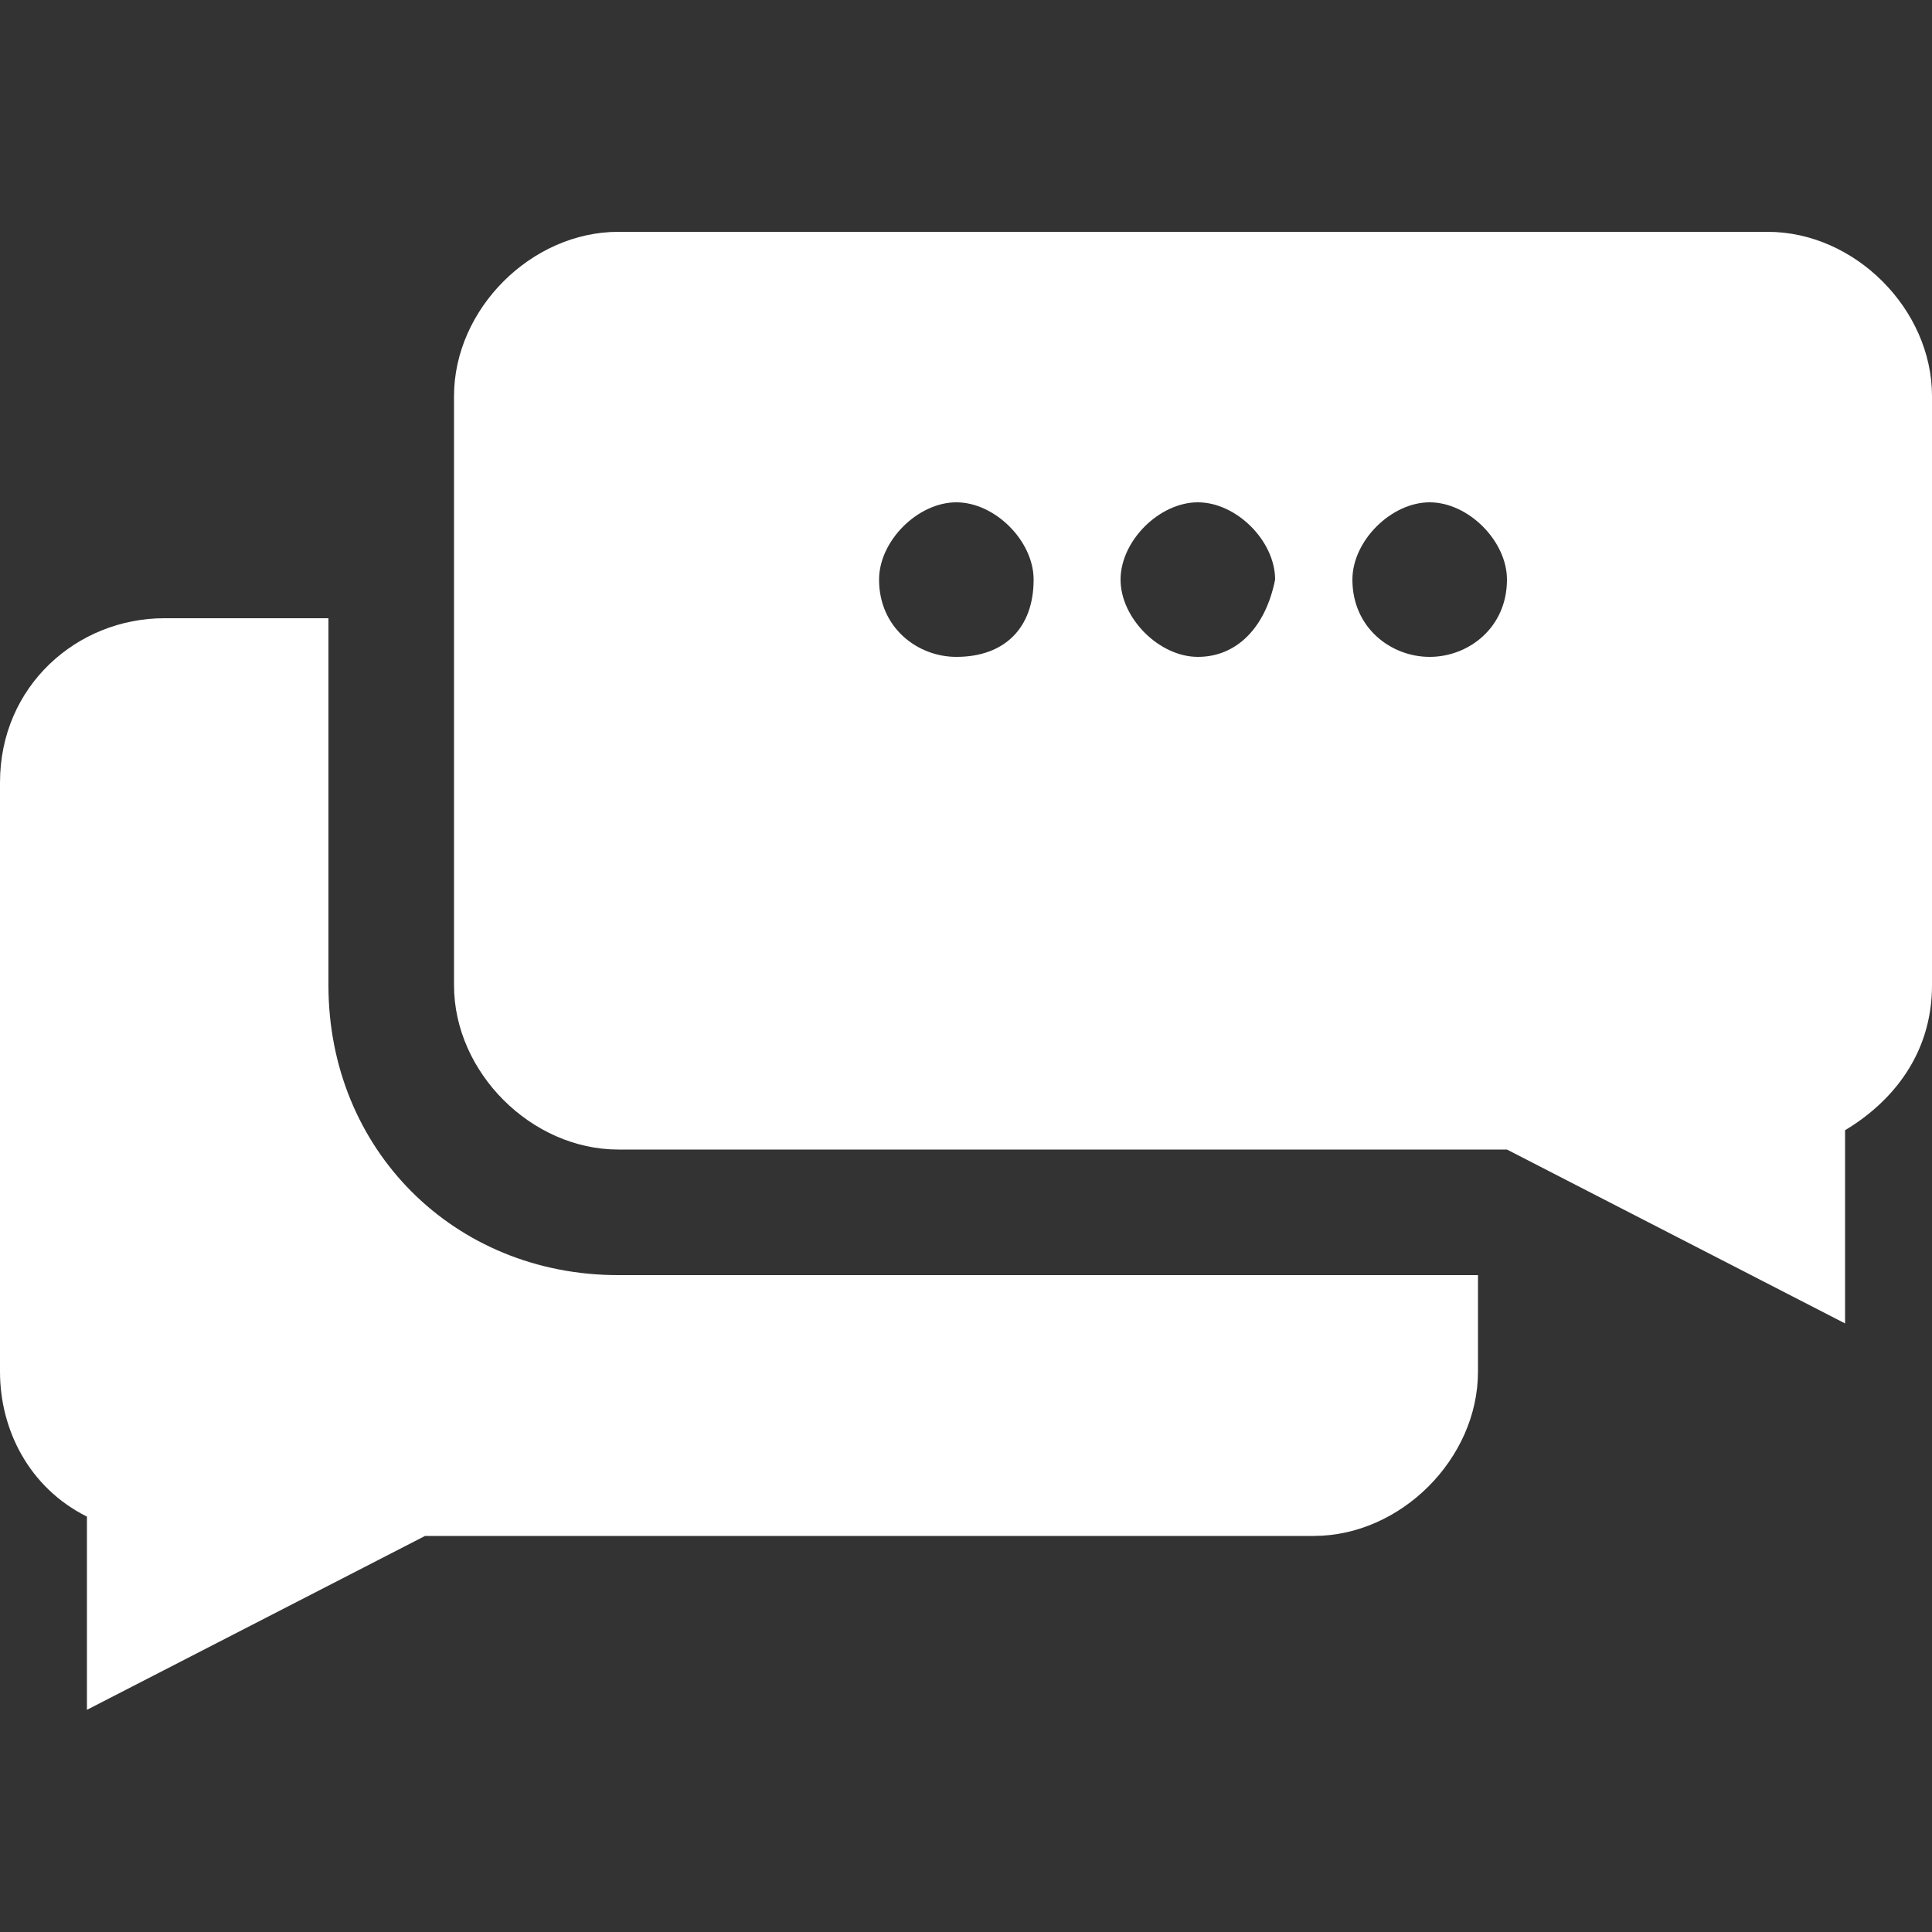
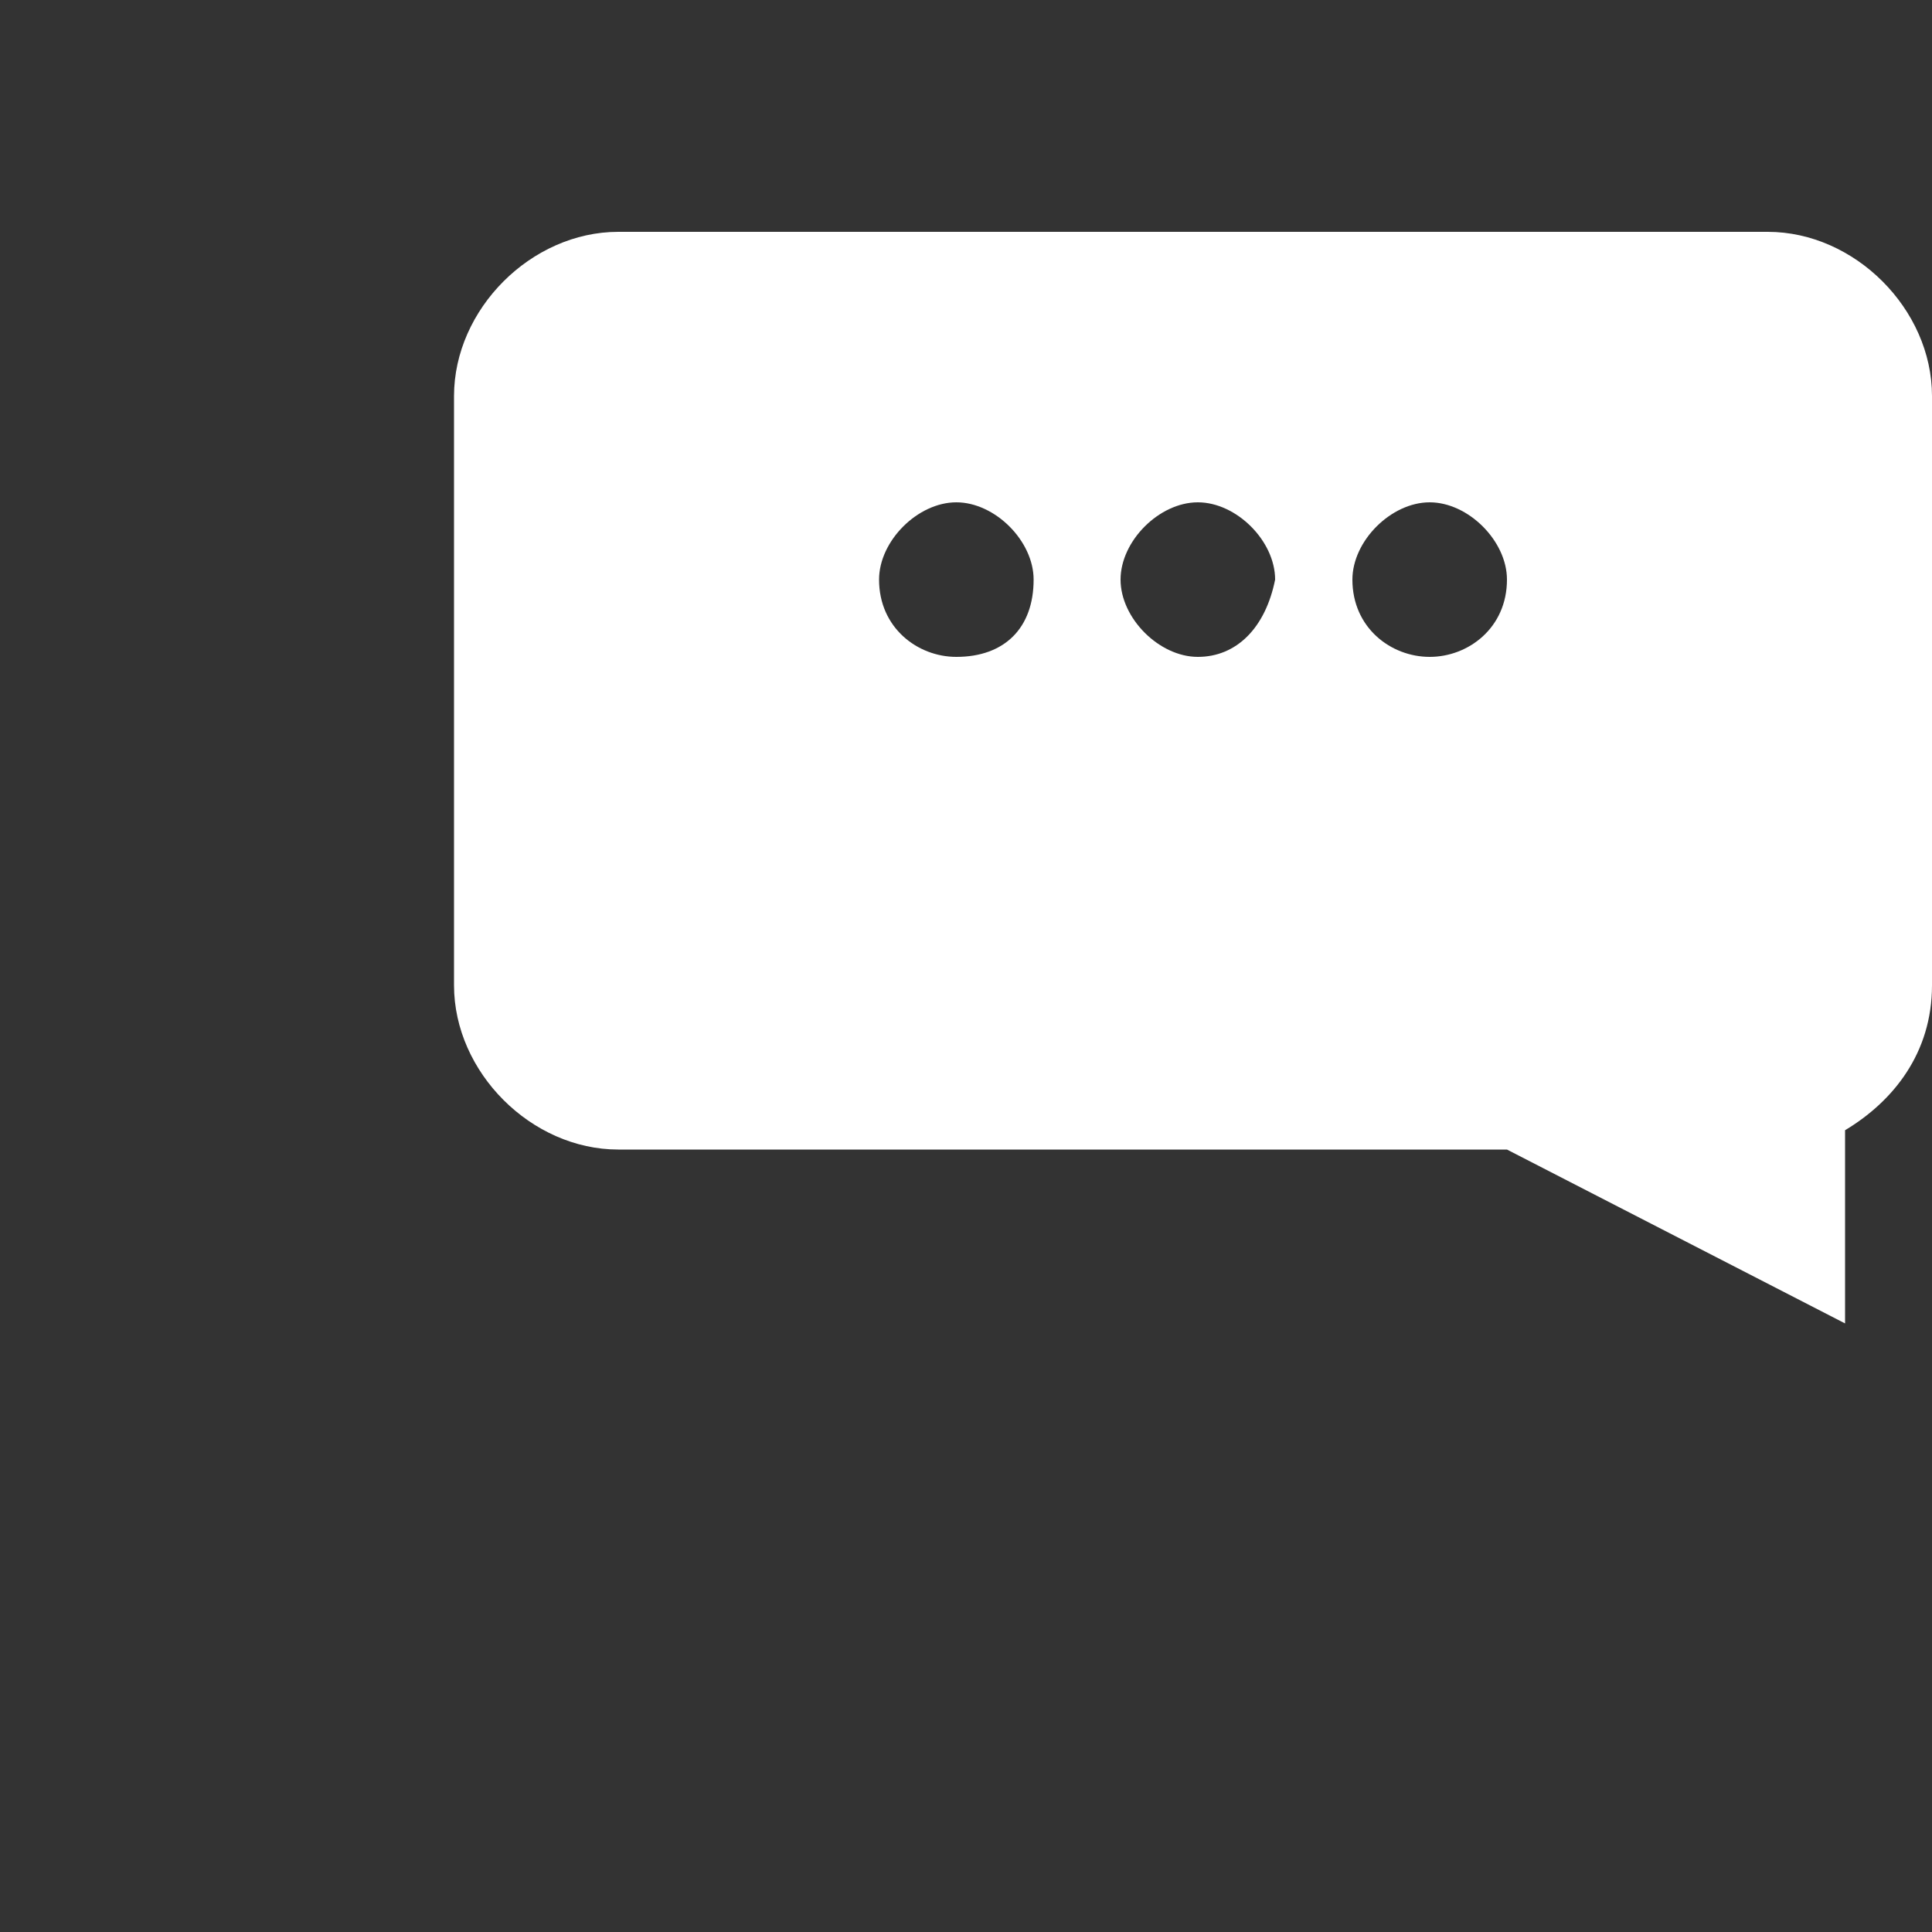
<svg xmlns="http://www.w3.org/2000/svg" version="1.1" id="Layer_1" x="0px" y="0px" viewBox="0 0 20 20" style="enable-background:new 0 0 20 20;" xml:space="preserve">
  <rect x="0" y="0" width="20" height="20" fill="#333333" stroke="none" />
  <style type="text/css">
	.st0{fill:#ffffff;}
</style>
  <g>
-     <path class="st0" d="M6.4,13.2c-1.7,0-3-1.3-3-3V6.4H1.7C0.8,6.4,0,7.1,0,8.1v6.1c0,0.6,0.3,1.2,0.9,1.5v2l3.5-1.8h9.2   c0.9,0,1.7-0.8,1.7-1.7v-1H6.4z" />
    <path class="st0" d="M18.3,2.4H6.4c-0.9,0-1.7,0.8-1.7,1.7v6.1c0,0.9,0.8,1.7,1.7,1.7h9.2l3.5,1.8v-2c0.5-0.3,0.9-0.8,0.9-1.5V4.1   C20,3.2,19.2,2.4,18.3,2.4z M9.9,6.8C9.5,6.8,9.1,6.5,9.1,6c0-0.4,0.4-0.8,0.8-0.8c0.4,0,0.8,0.4,0.8,0.8   C10.7,6.5,10.4,6.8,9.9,6.8z M12.4,6.8c-0.4,0-0.8-0.4-0.8-0.8c0-0.4,0.4-0.8,0.8-0.8c0.4,0,0.8,0.4,0.8,0.8   C13.1,6.5,12.8,6.8,12.4,6.8z M14.8,6.8C14.4,6.8,14,6.5,14,6c0-0.4,0.4-0.8,0.8-0.8c0.4,0,0.8,0.4,0.8,0.8   C15.6,6.5,15.2,6.8,14.8,6.8z" />
  </g>
</svg>